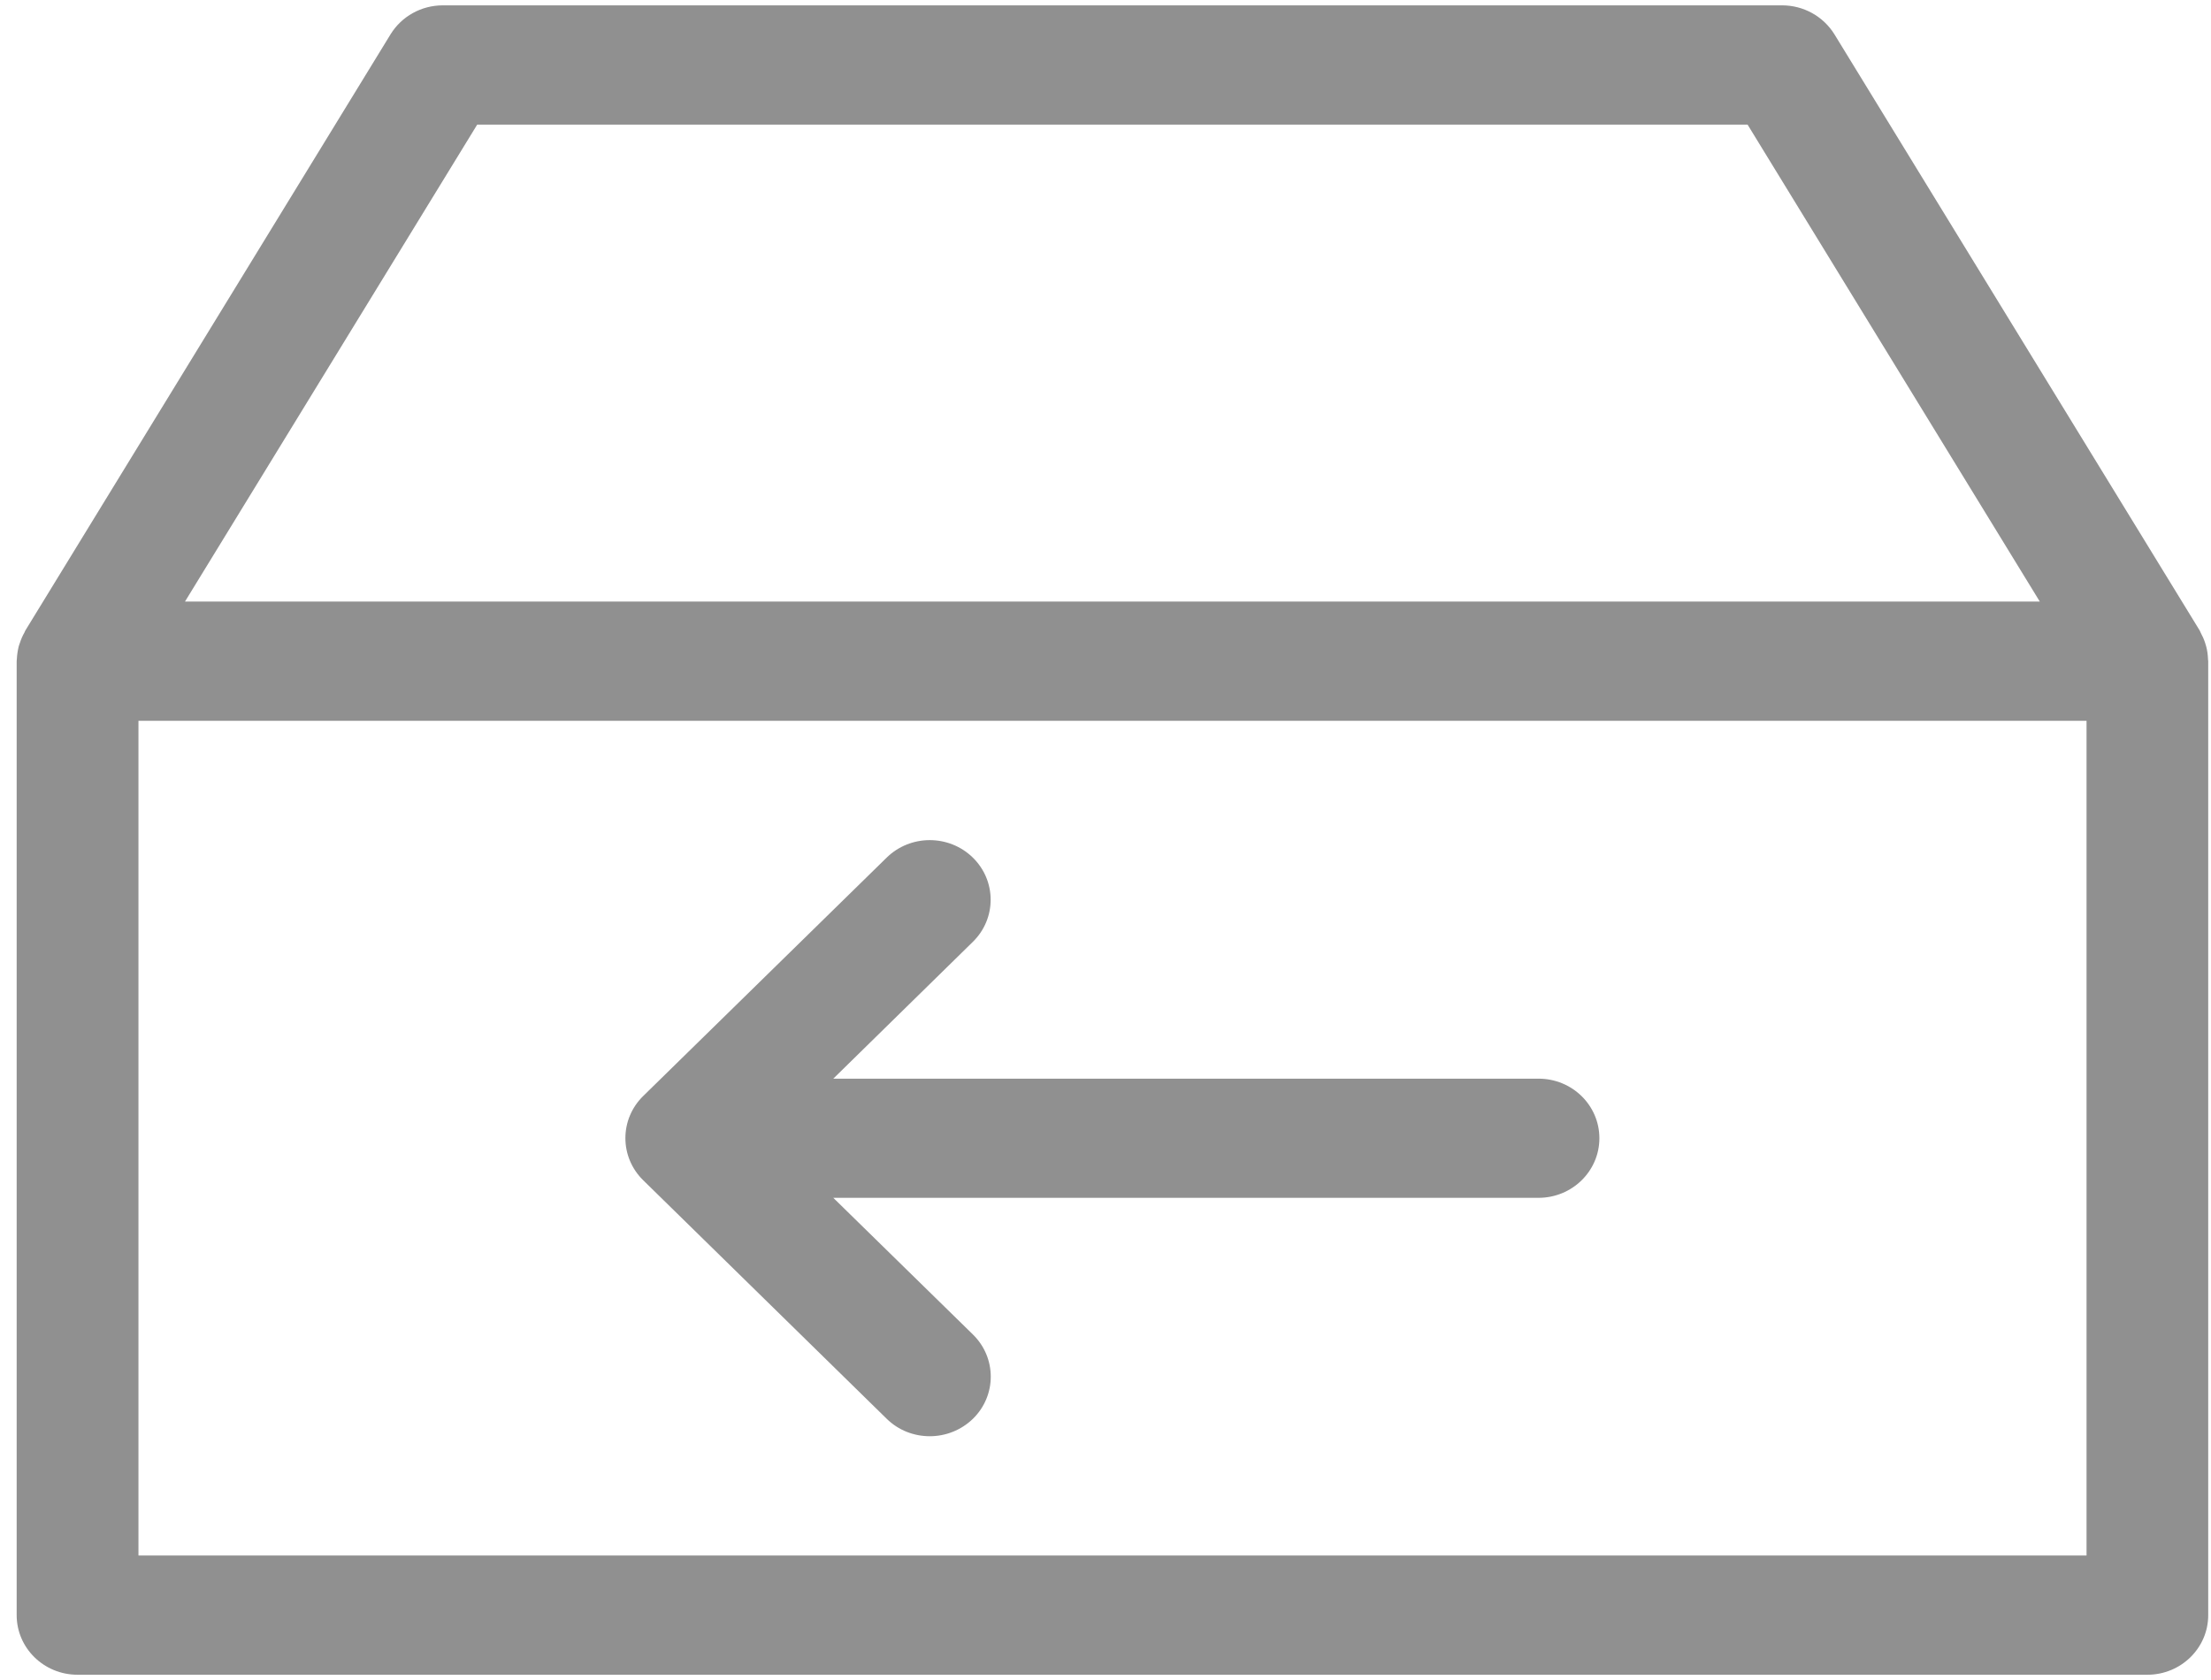
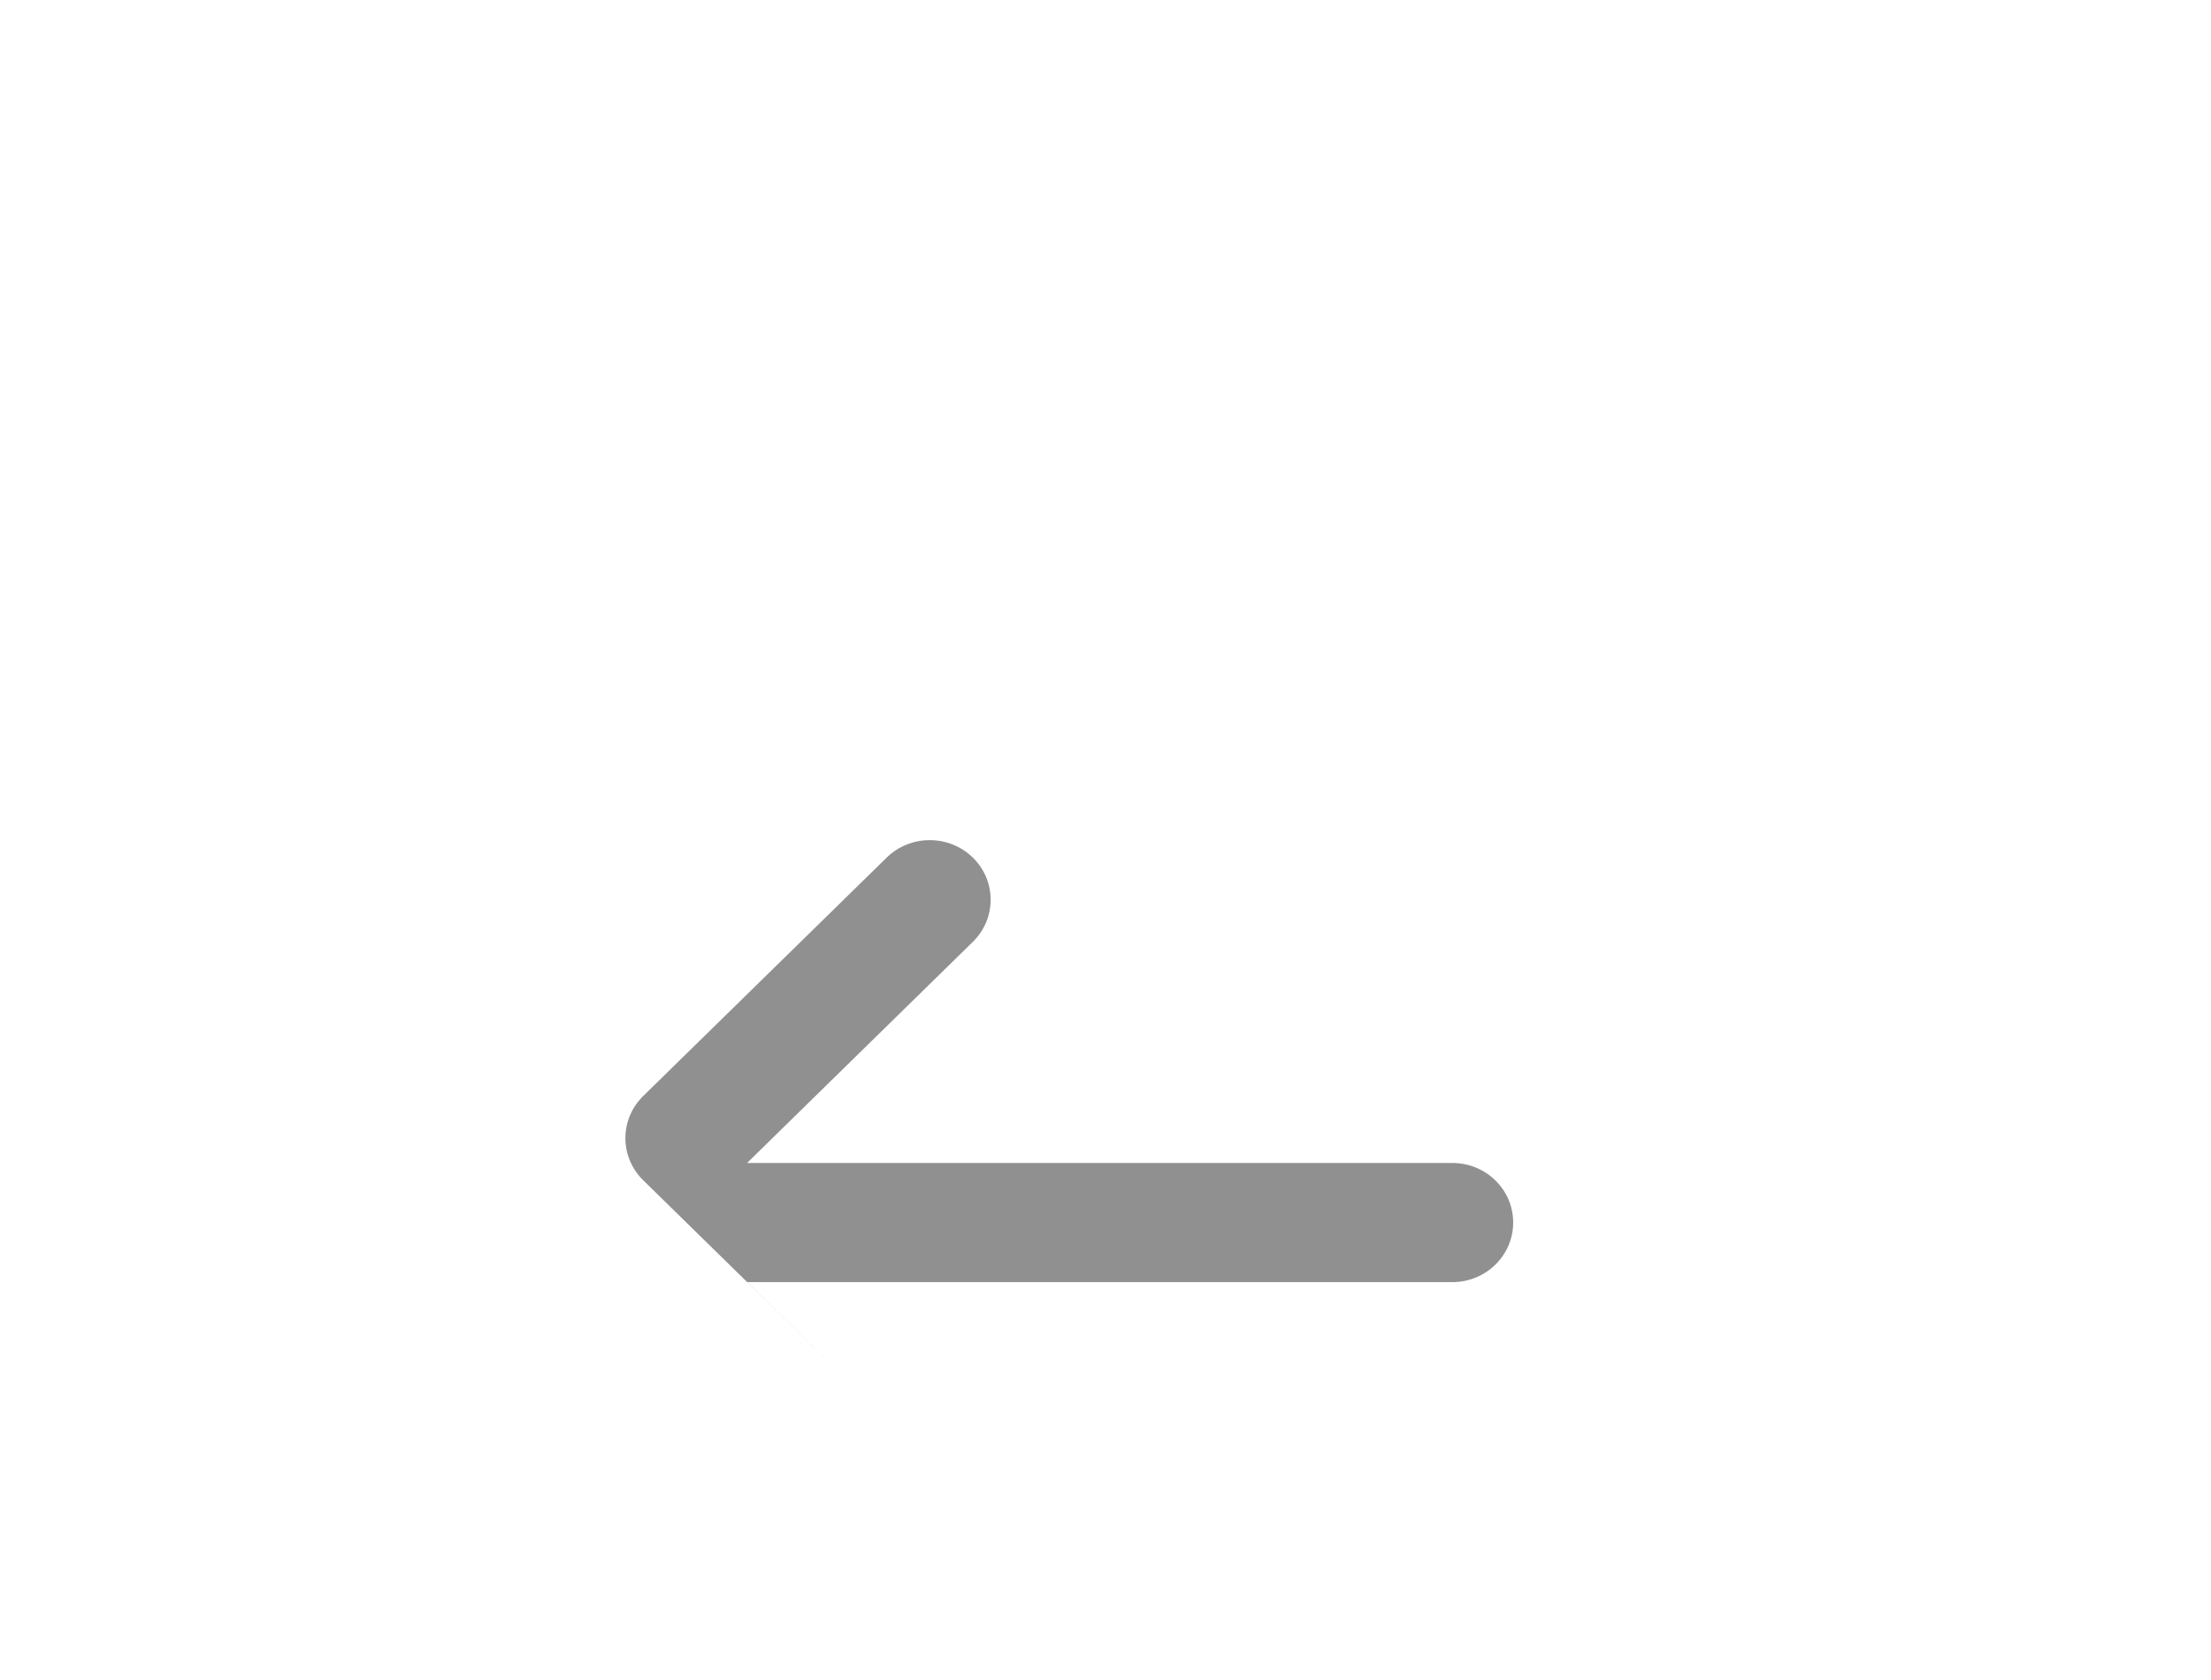
<svg xmlns="http://www.w3.org/2000/svg" xmlns:ns1="http://www.inkscape.org/namespaces/inkscape" xmlns:ns2="http://sodipodi.sourceforge.net/DTD/sodipodi-0.dtd" width="50" height="38" viewBox="0 0 50 38" version="1.1" id="svg4136" ns1:version="0.91 r13725" ns2:docname="FreeReturnsBig.svg">
  <ns2:namedview pagecolor="#ffffff" bordercolor="#666666" borderopacity="1" objecttolerance="10" gridtolerance="10" guidetolerance="10" ns1:pageopacity="0" ns1:pageshadow="2" ns1:window-width="1920" ns1:window-height="977" id="namedview4150" showgrid="false" ns1:zoom="5.6214989" ns1:cx="-34.527825" ns1:cy="23.97473" ns1:window-x="1493" ns1:window-y="0" ns1:window-maximized="0" ns1:current-layer="svg4136" />
  <title id="title4138">FreeReturns</title>
  <desc id="desc4140">Created with Sketch.</desc>
  <defs id="defs4142" />
  <g id="Symbols" style="fill:#909090;fill-rule:evenodd;stroke:none;stroke-width:1;fill-opacity:1" transform="matrix(2.36,0,0,2.36,0.377,0.121)">
    <g id="Promo-Bar-&lt;1101" transform="translate(-489,-10)" style="fill:#909090;fill-opacity:1">
      <g id="Group-2" transform="translate(30,8)" style="fill:#909090;fill-opacity:1">
        <g id="FreeReturns" transform="translate(459,2)" style="fill:#909090;fill-opacity:1">
-           <path d="m 1.167,14.857 18.667,0 0,-8 -18.667,0 0,8 z M 4.413,1.143 l 12.173,0 2.8,4.571 -17.773,0 2.8,-4.571 z M 20.998,6.262 c -0.002,-0.04 -0.007,-0.079 -0.017,-0.116 -0.003,-0.012 -0.007,-0.024 -0.011,-0.037 -0.011,-0.034 -0.026,-0.067 -0.043,-0.098 -0.004,-0.007 -0.005,-0.014 -0.009,-0.02 l -3.5,-5.714 C 17.311,0.105 17.122,0 16.917,0 L 4.083,0 C 3.878,0 3.689,0.105 3.583,0.277 L 0.083,5.992 C 0.079,5.998 0.078,6.005 0.074,6.012 0.056,6.043 0.042,6.076 0.031,6.11 0.027,6.122 0.022,6.134 0.019,6.146 0.01,6.184 0.004,6.222 0.002,6.262 0.002,6.269 2.3333333e-4,6.275 2.3333333e-4,6.282 4.6666667e-4,6.283 0,6.284 0,6.286 L 0,15.429 C 0,15.744 0.261,16 0.583,16 L 20.417,16 C 20.739,16 21,15.744 21,15.429 l 0,-9.143 c 0,-0.001 -4.67e-4,-0.003 -4.67e-4,-0.004 0,-0.006 -0.002,-0.013 -0.002,-0.019 l 0,0 z" id="Fill-1" ns1:connector-curvature="0" style="fill:#909090;fill-opacity:1" />
-           <path d="m 8.337,13.547 c 0.114,0.112 0.263,0.167 0.413,0.167 0.149,0 0.298,-0.056 0.413,-0.167 0.228,-0.223 0.228,-0.585 0,-0.808 l -1.338,-1.31 6.758,0 c 0.322,0 0.583,-0.256 0.583,-0.571 0,-0.316 -0.261,-0.571 -0.583,-0.571 l -6.758,0 L 9.162,8.976 c 0.228,-0.223 0.228,-0.585 0,-0.808 -0.228,-0.223 -0.597,-0.223 -0.825,0 L 6.004,10.453 c -0.228,0.223 -0.228,0.585 0,0.808 l 2.333,2.286 z" id="Fill-3" ns1:connector-curvature="0" style="fill:#909090;fill-opacity:1" />
+           <path d="m 8.337,13.547 l -1.338,-1.31 6.758,0 c 0.322,0 0.583,-0.256 0.583,-0.571 0,-0.316 -0.261,-0.571 -0.583,-0.571 l -6.758,0 L 9.162,8.976 c 0.228,-0.223 0.228,-0.585 0,-0.808 -0.228,-0.223 -0.597,-0.223 -0.825,0 L 6.004,10.453 c -0.228,0.223 -0.228,0.585 0,0.808 l 2.333,2.286 z" id="Fill-3" ns1:connector-curvature="0" style="fill:#909090;fill-opacity:1" />
        </g>
      </g>
    </g>
  </g>
</svg>